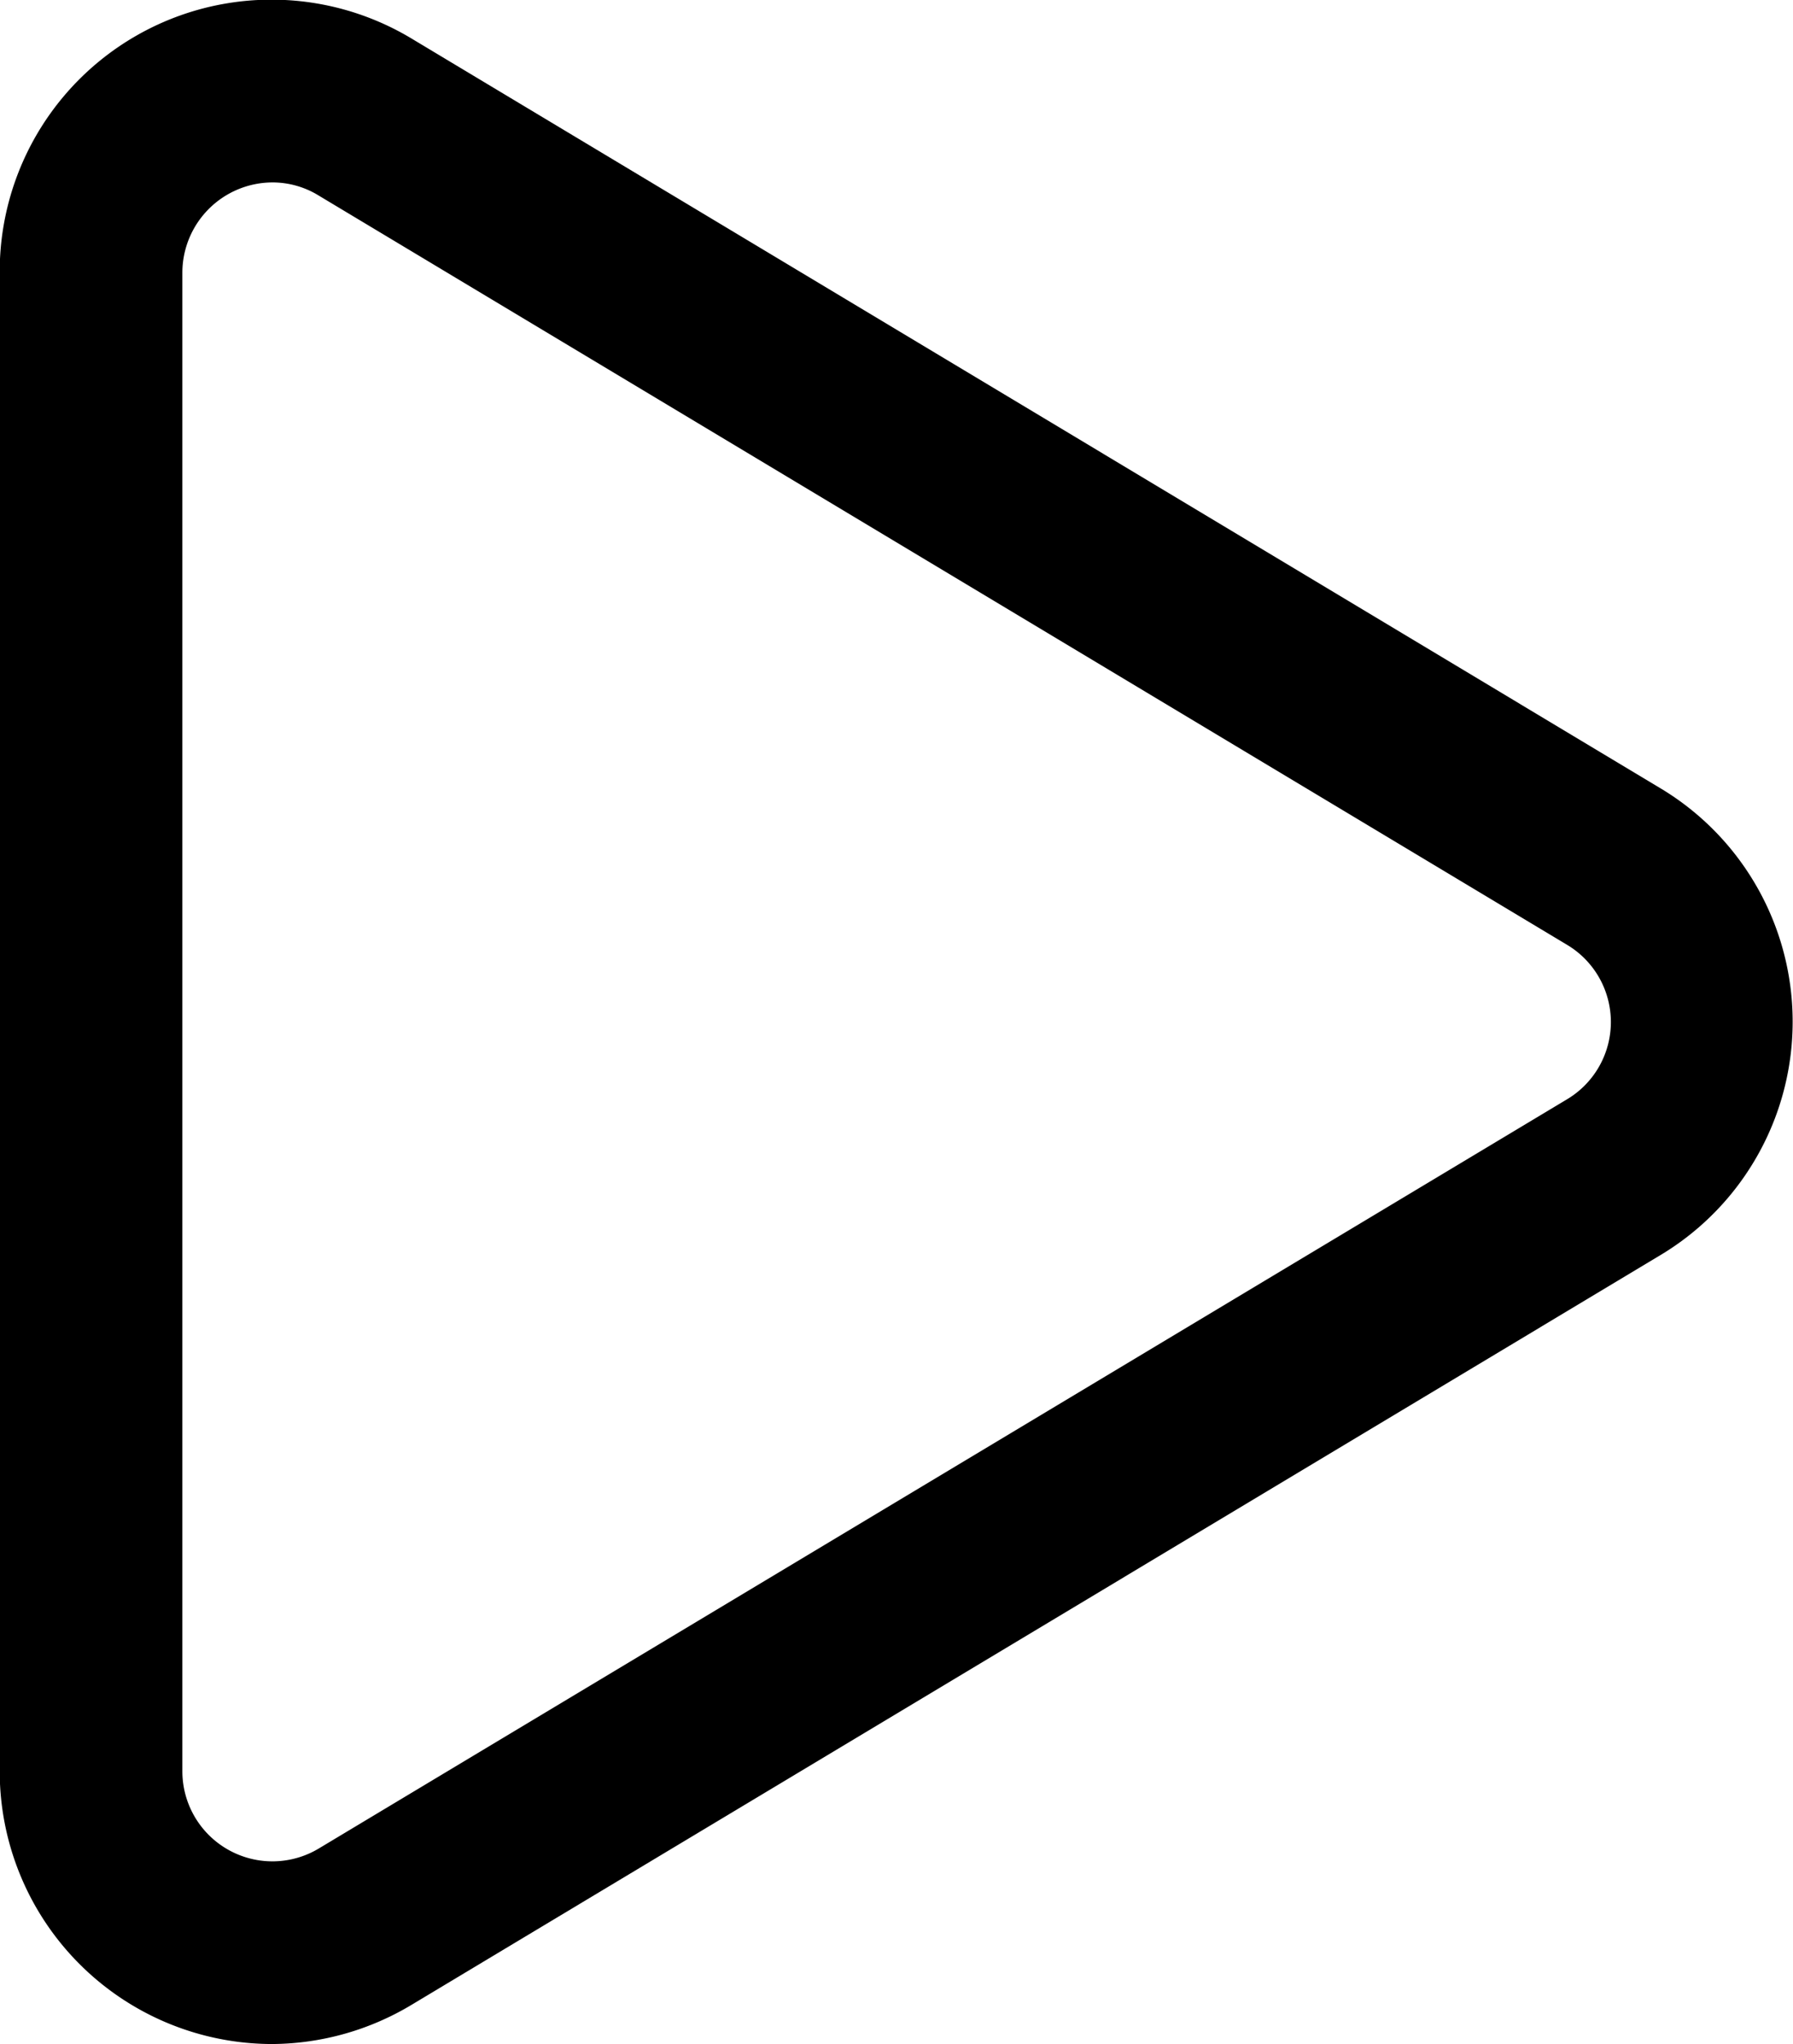
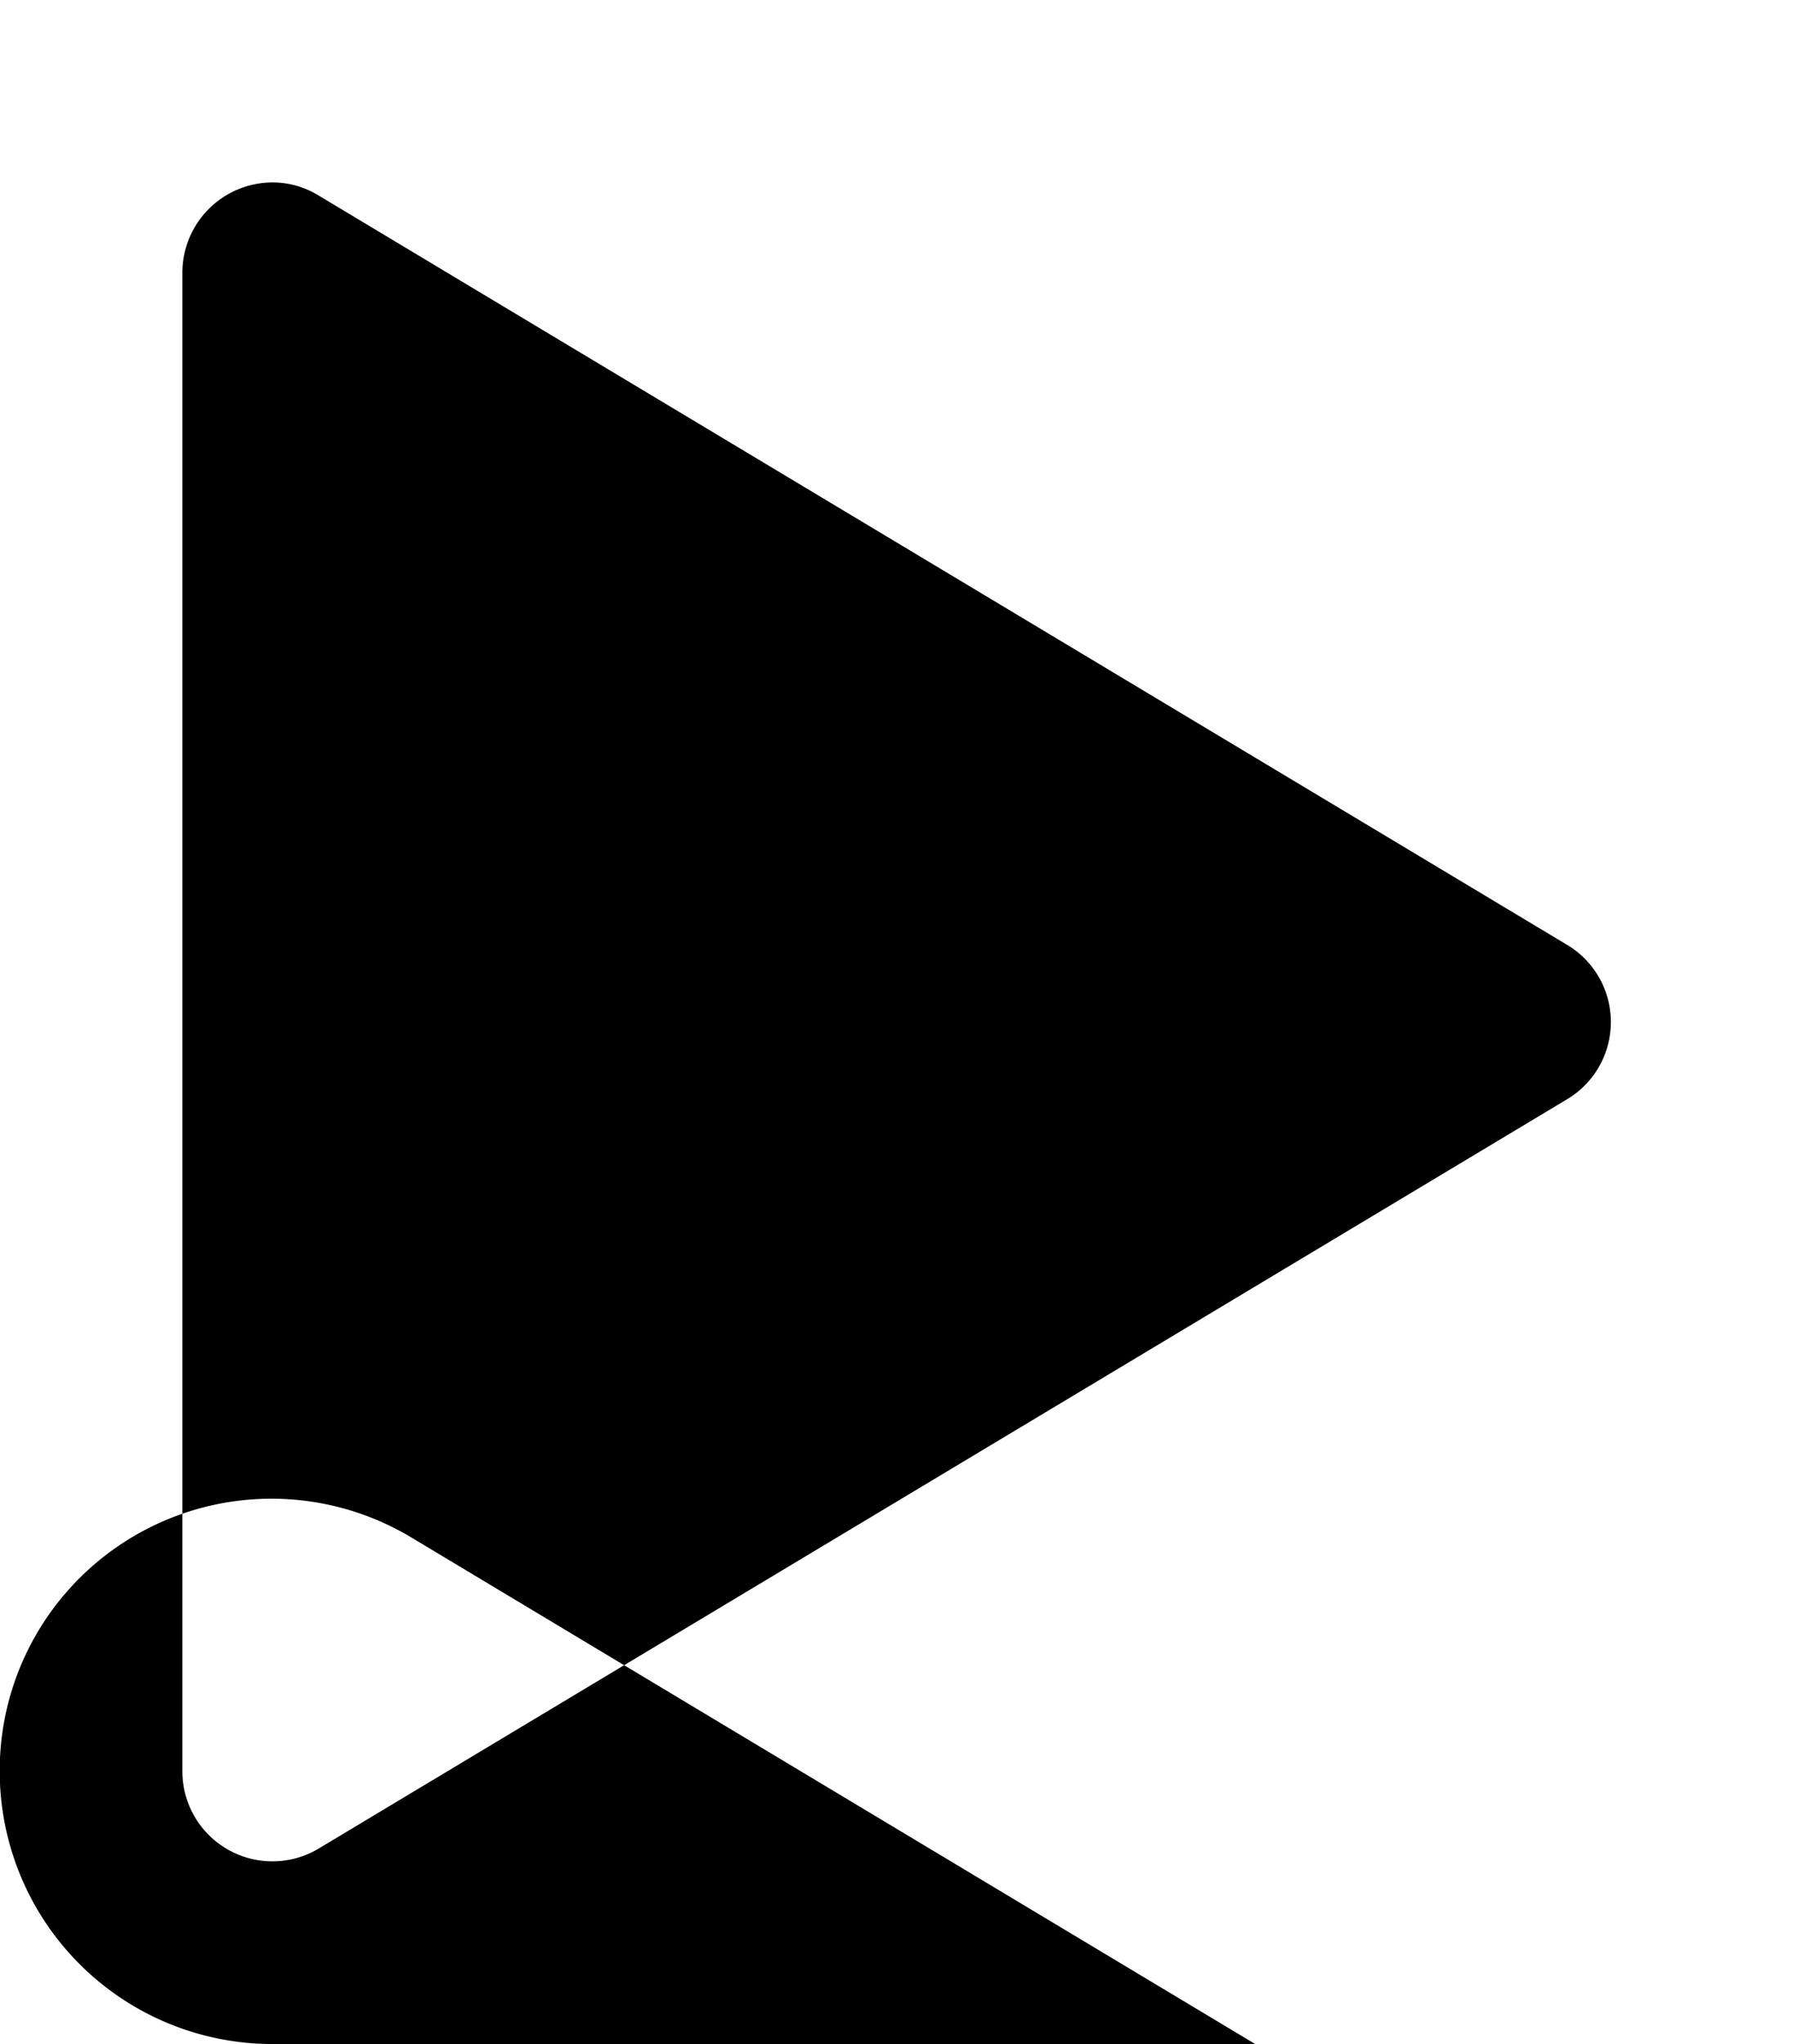
<svg xmlns="http://www.w3.org/2000/svg" id="Groupe_137" data-name="Groupe 137" width="24.983" height="28.471" viewBox="0 0 24.983 28.471">
  <g id="Pictograms">
-     <path id="Tracé_149" data-name="Tracé 149" d="M159.879,674.868a3.8,3.8,0,0,1-3.8-3.8v-20.88a3.787,3.787,0,0,1,5.742-3.252l17.4,10.442a3.79,3.79,0,0,1,0,6.5l-17.4,10.442A3.813,3.813,0,0,1,159.879,674.868Zm0-25.93a1.259,1.259,0,0,0-1.255,1.255v20.88a1.255,1.255,0,0,0,1.9,1.072l17.4-10.44a1.253,1.253,0,0,0,0-2.144l-17.4-10.44A1.227,1.227,0,0,0,159.879,648.938Z" transform="translate(-156.083 -646.397)" />
+     <path id="Tracé_149" data-name="Tracé 149" d="M159.879,674.868a3.8,3.8,0,0,1-3.8-3.8a3.787,3.787,0,0,1,5.742-3.252l17.4,10.442a3.79,3.79,0,0,1,0,6.5l-17.4,10.442A3.813,3.813,0,0,1,159.879,674.868Zm0-25.93a1.259,1.259,0,0,0-1.255,1.255v20.88a1.255,1.255,0,0,0,1.9,1.072l17.4-10.44a1.253,1.253,0,0,0,0-2.144l-17.4-10.44A1.227,1.227,0,0,0,159.879,648.938Z" transform="translate(-156.083 -646.397)" />
  </g>
</svg>